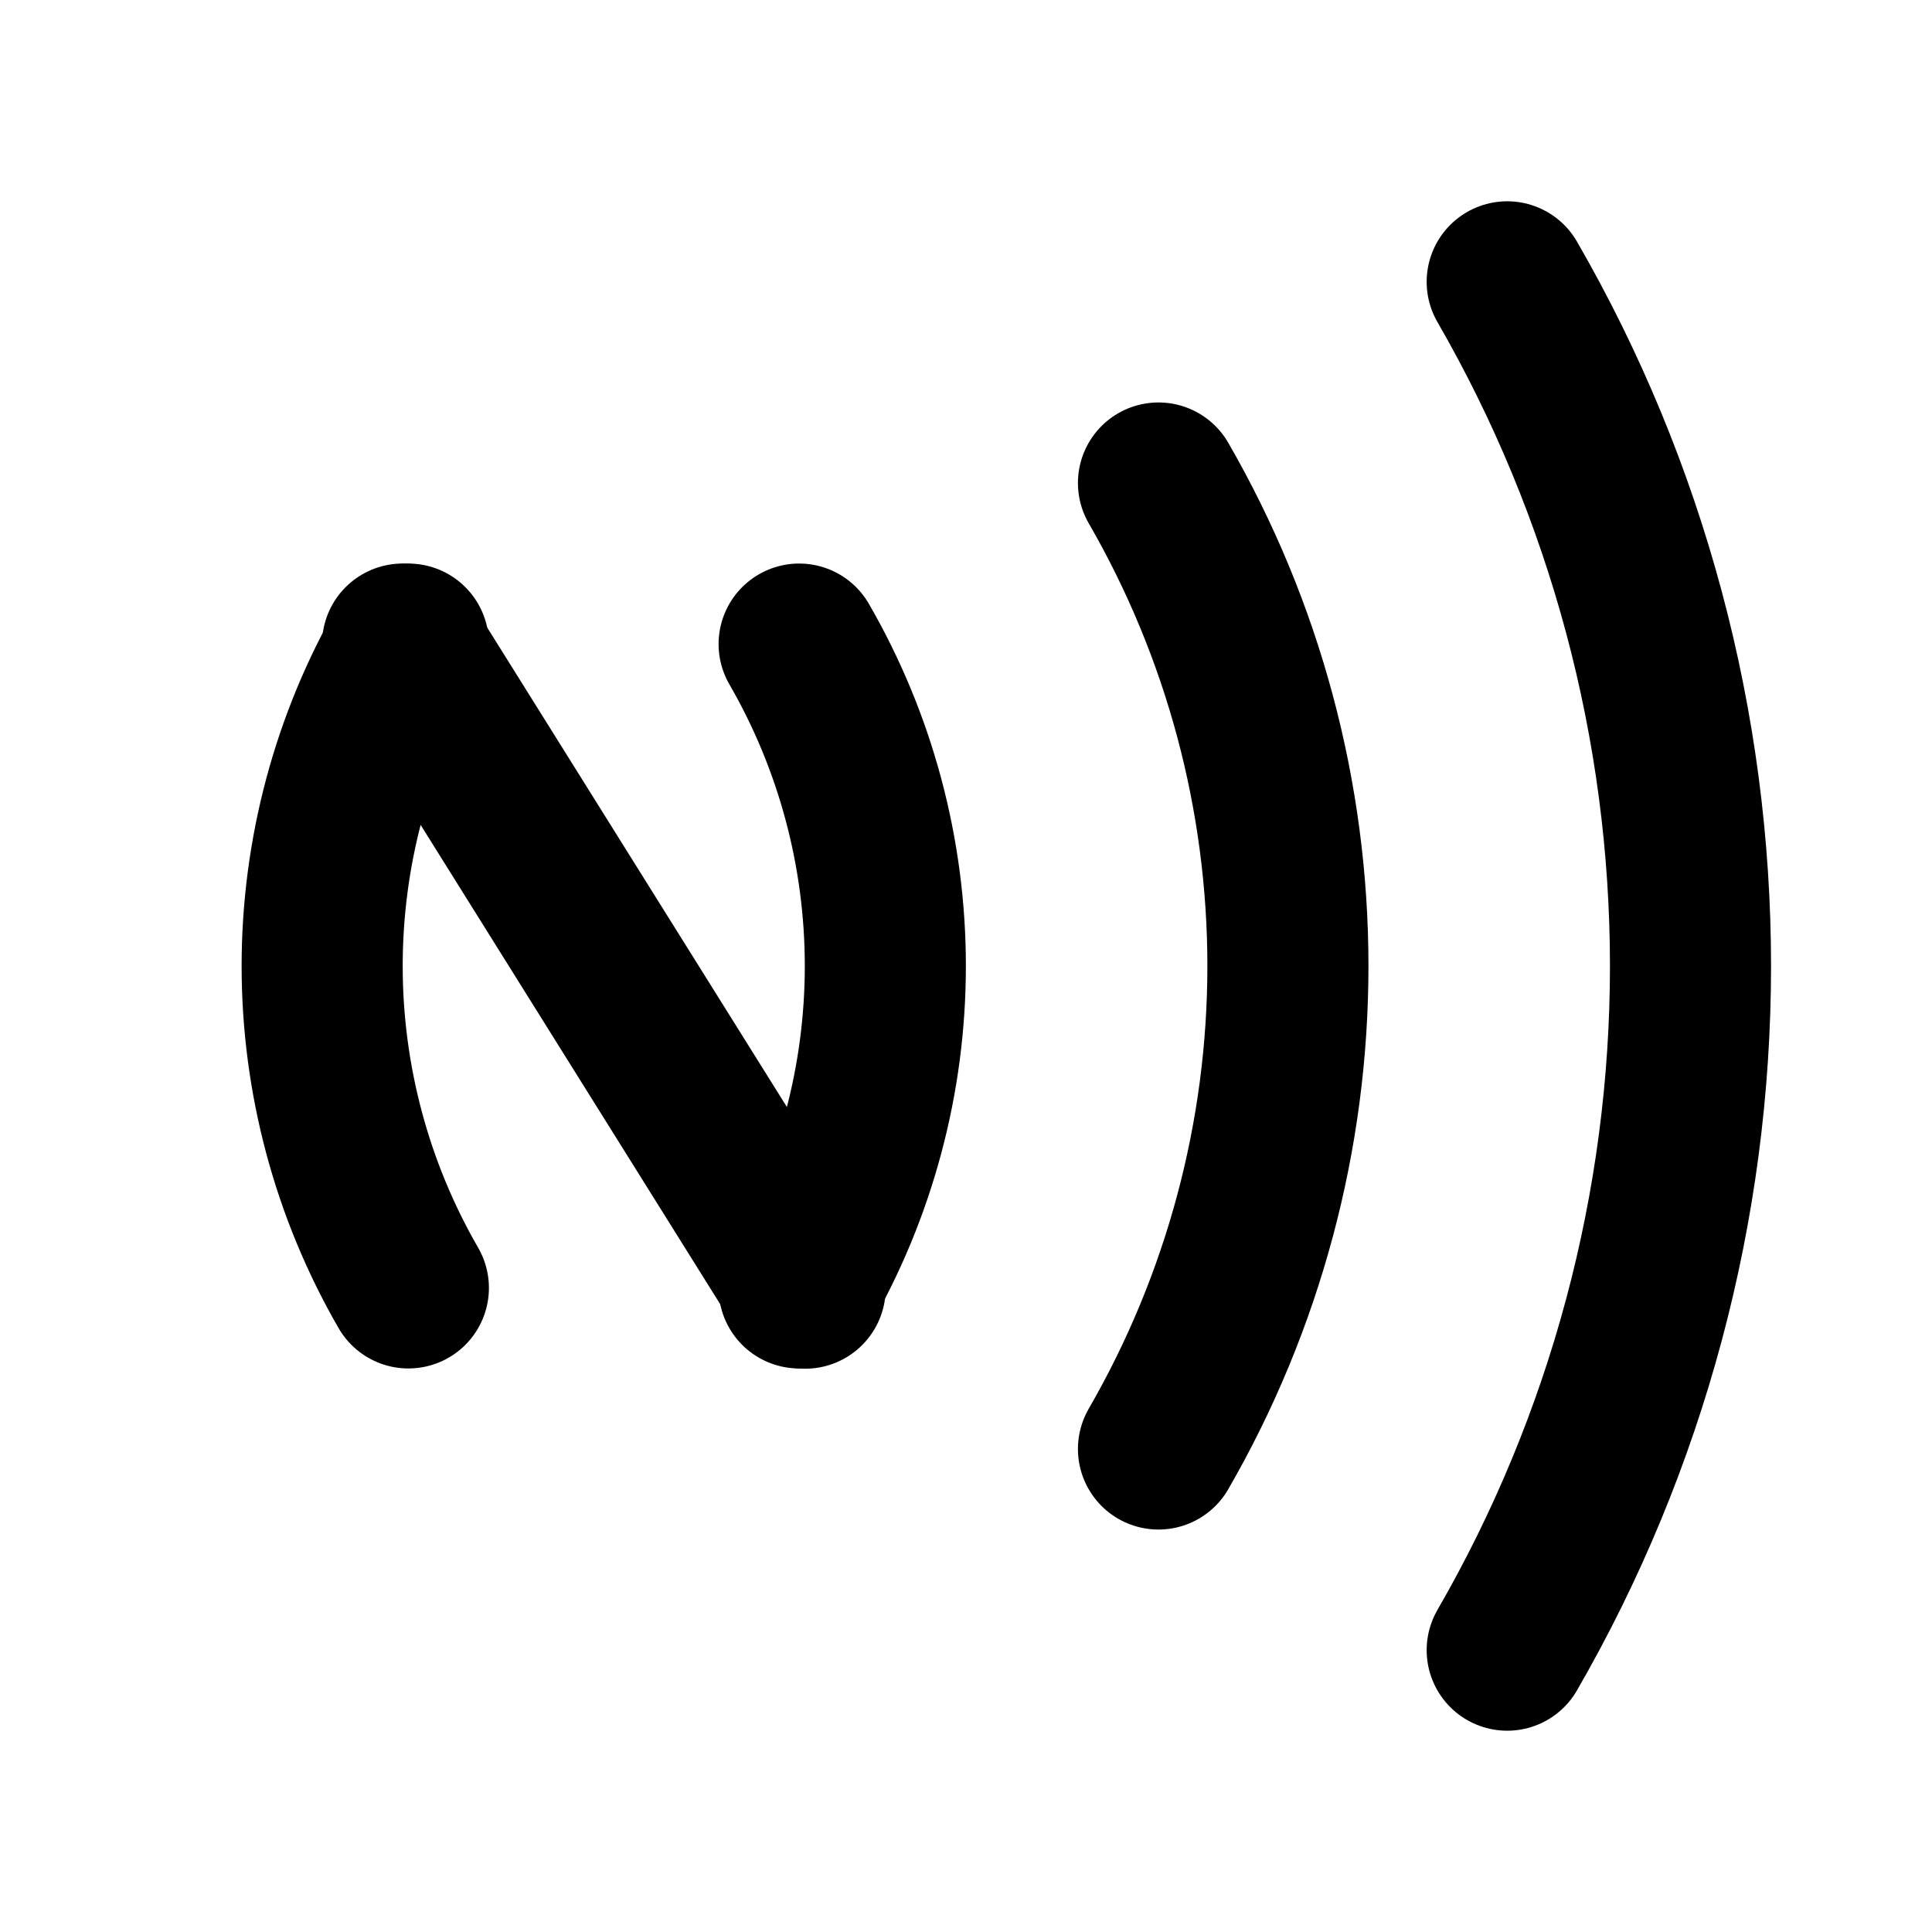
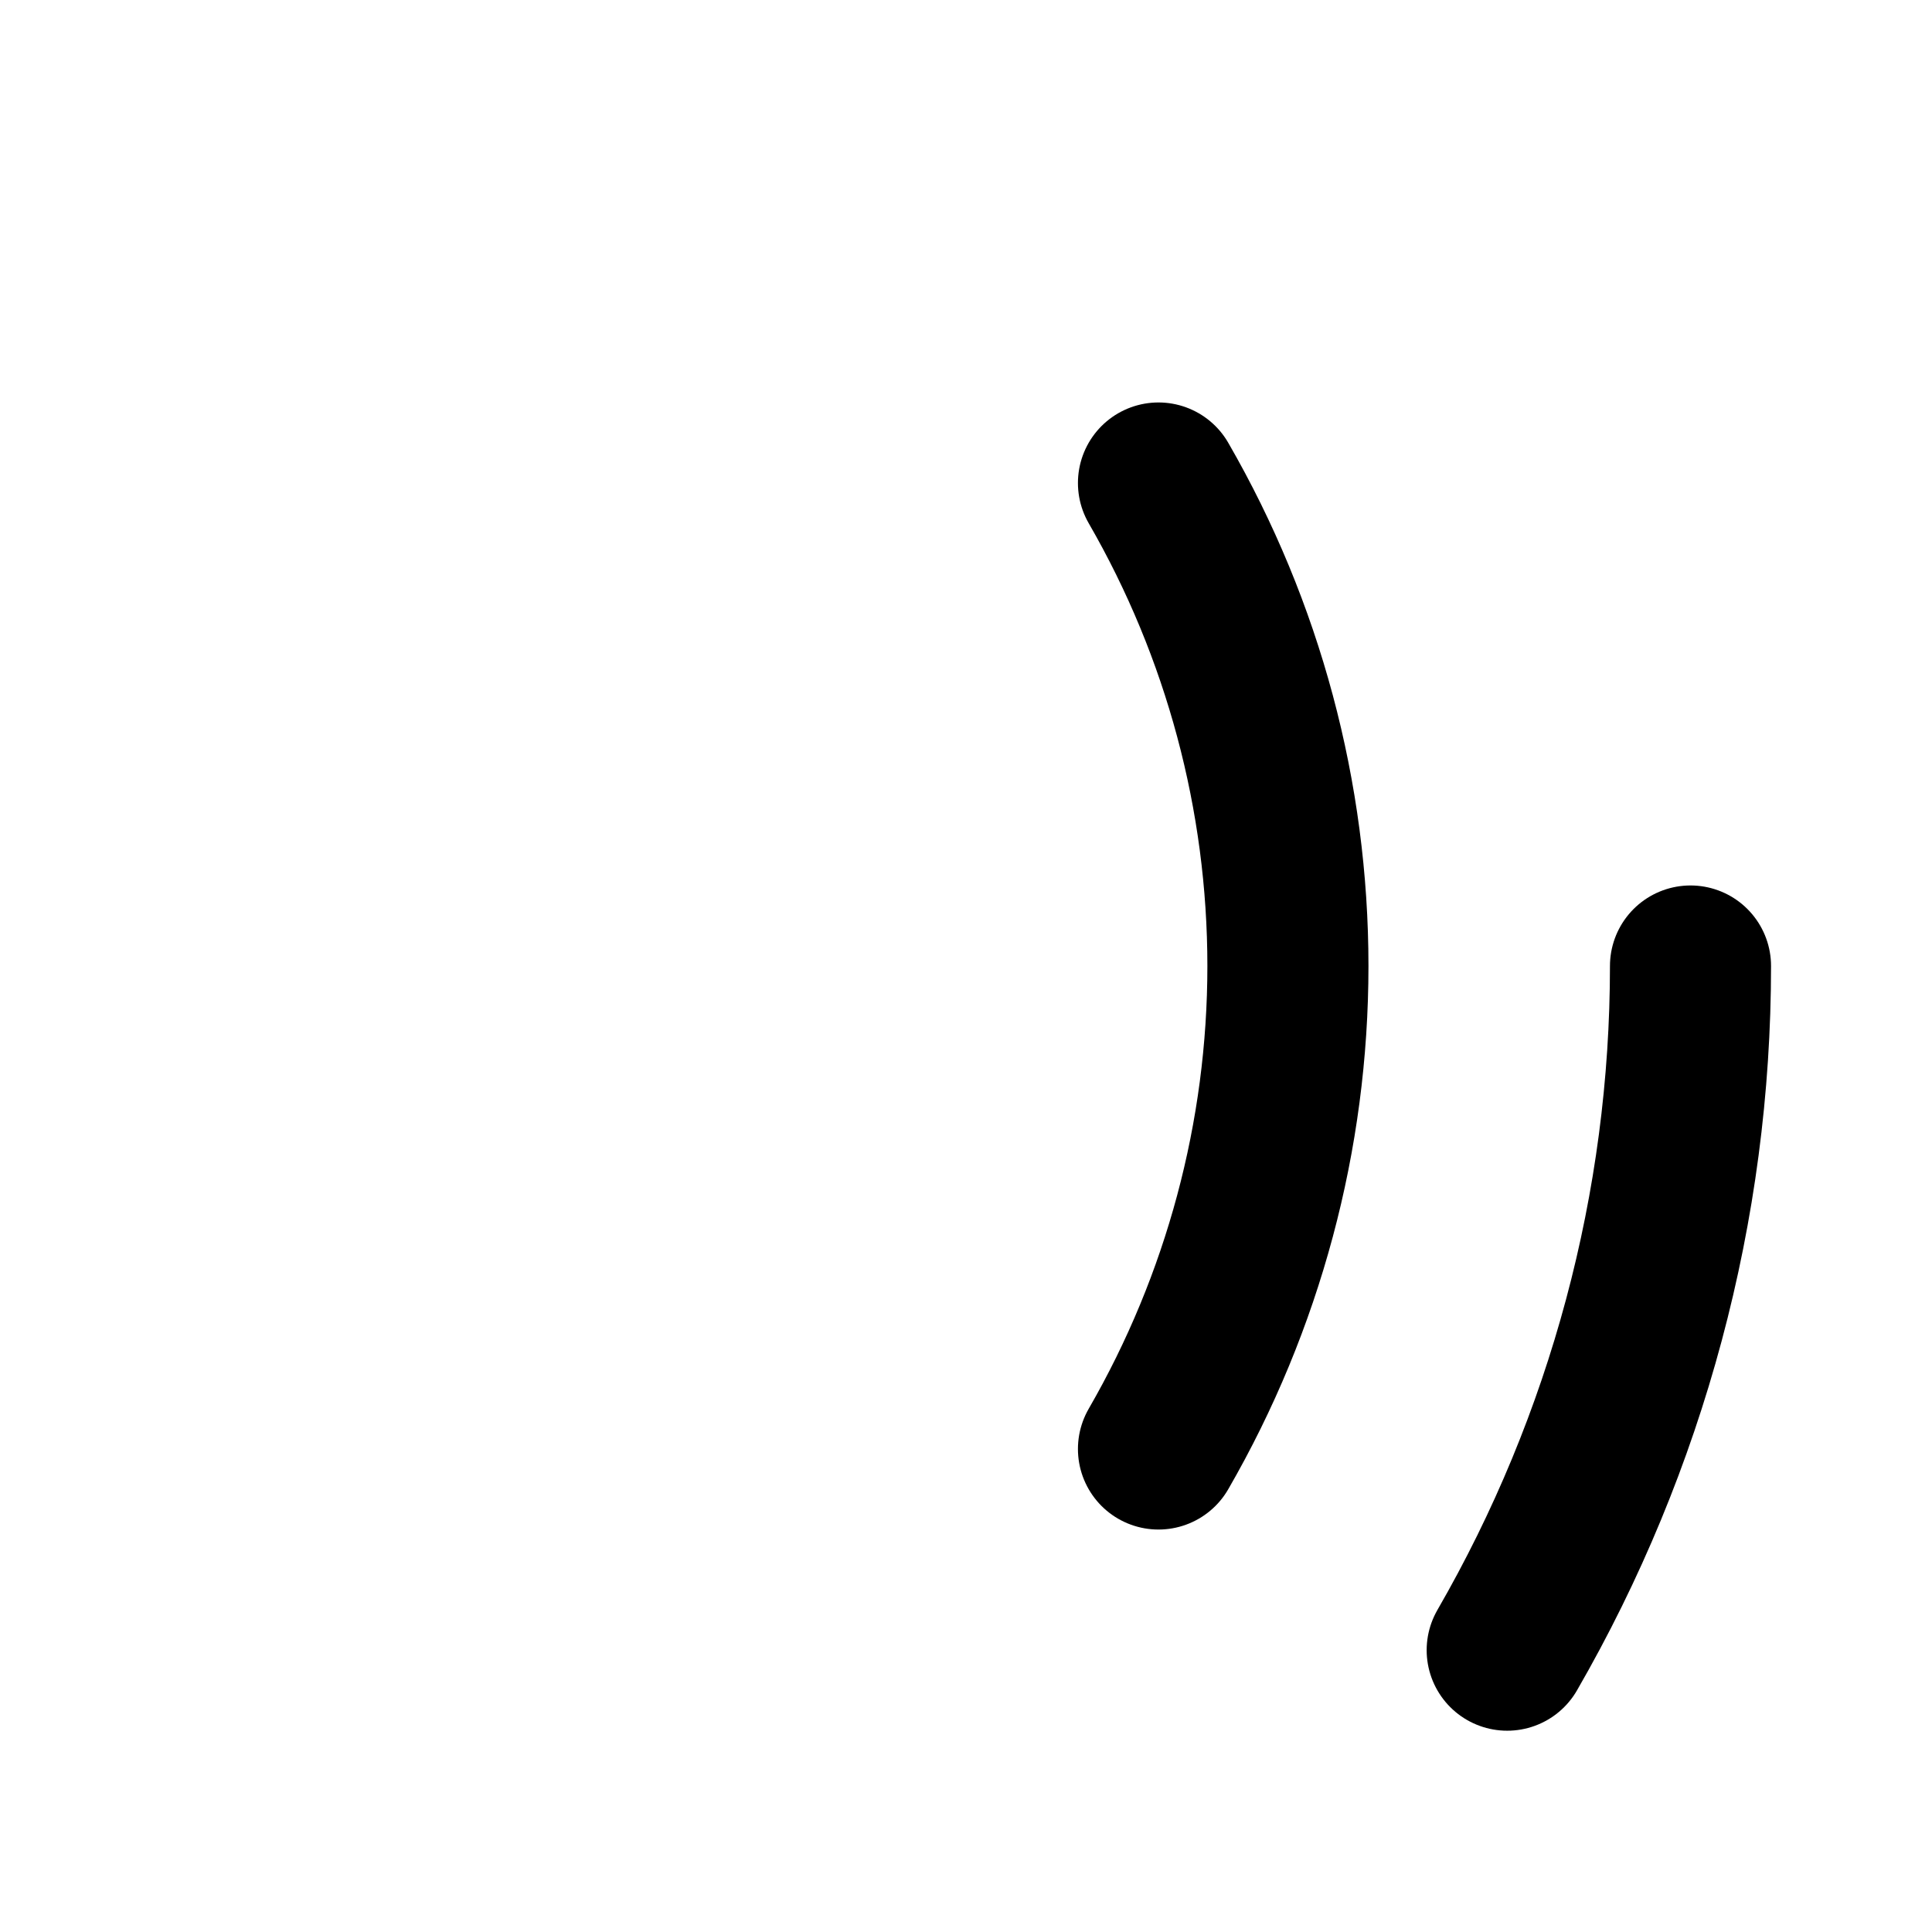
<svg xmlns="http://www.w3.org/2000/svg" version="1.1" viewBox="0 0 800 800">
  <defs>
    <style>
      .cls-1 {
        fill: none;
        stroke: #000;
        stroke-linecap: round;
        stroke-miterlimit: 133.3;
        stroke-width: 66.7px;
      }
    </style>
  </defs>
  <g>
    <g id="Layer_1">
-       <path class="cls-1" d="M166.7,266.7l166.7,266.7" />
-       <path class="cls-1" d="M624.1,683.3c49.7-86.1,75.9-183.9,75.9-283.3s-26.2-197.2-75.9-283.3" />
+       <path class="cls-1" d="M624.1,683.3c49.7-86.1,75.9-183.9,75.9-283.3" />
      <path class="cls-1" d="M479.7,600c35.1-60.8,53.6-129.8,53.6-200s-18.5-139.2-53.6-200" />
-       <path class="cls-1" d="M330.9,533.3c23.4-40.5,35.7-86.5,35.7-133.3s-12.3-92.8-35.7-133.3" />
-       <path class="cls-1" d="M169.1,533.3c-23.4-40.5-35.7-86.5-35.7-133.3s12.3-92.8,35.7-133.3" />
    </g>
  </g>
</svg>